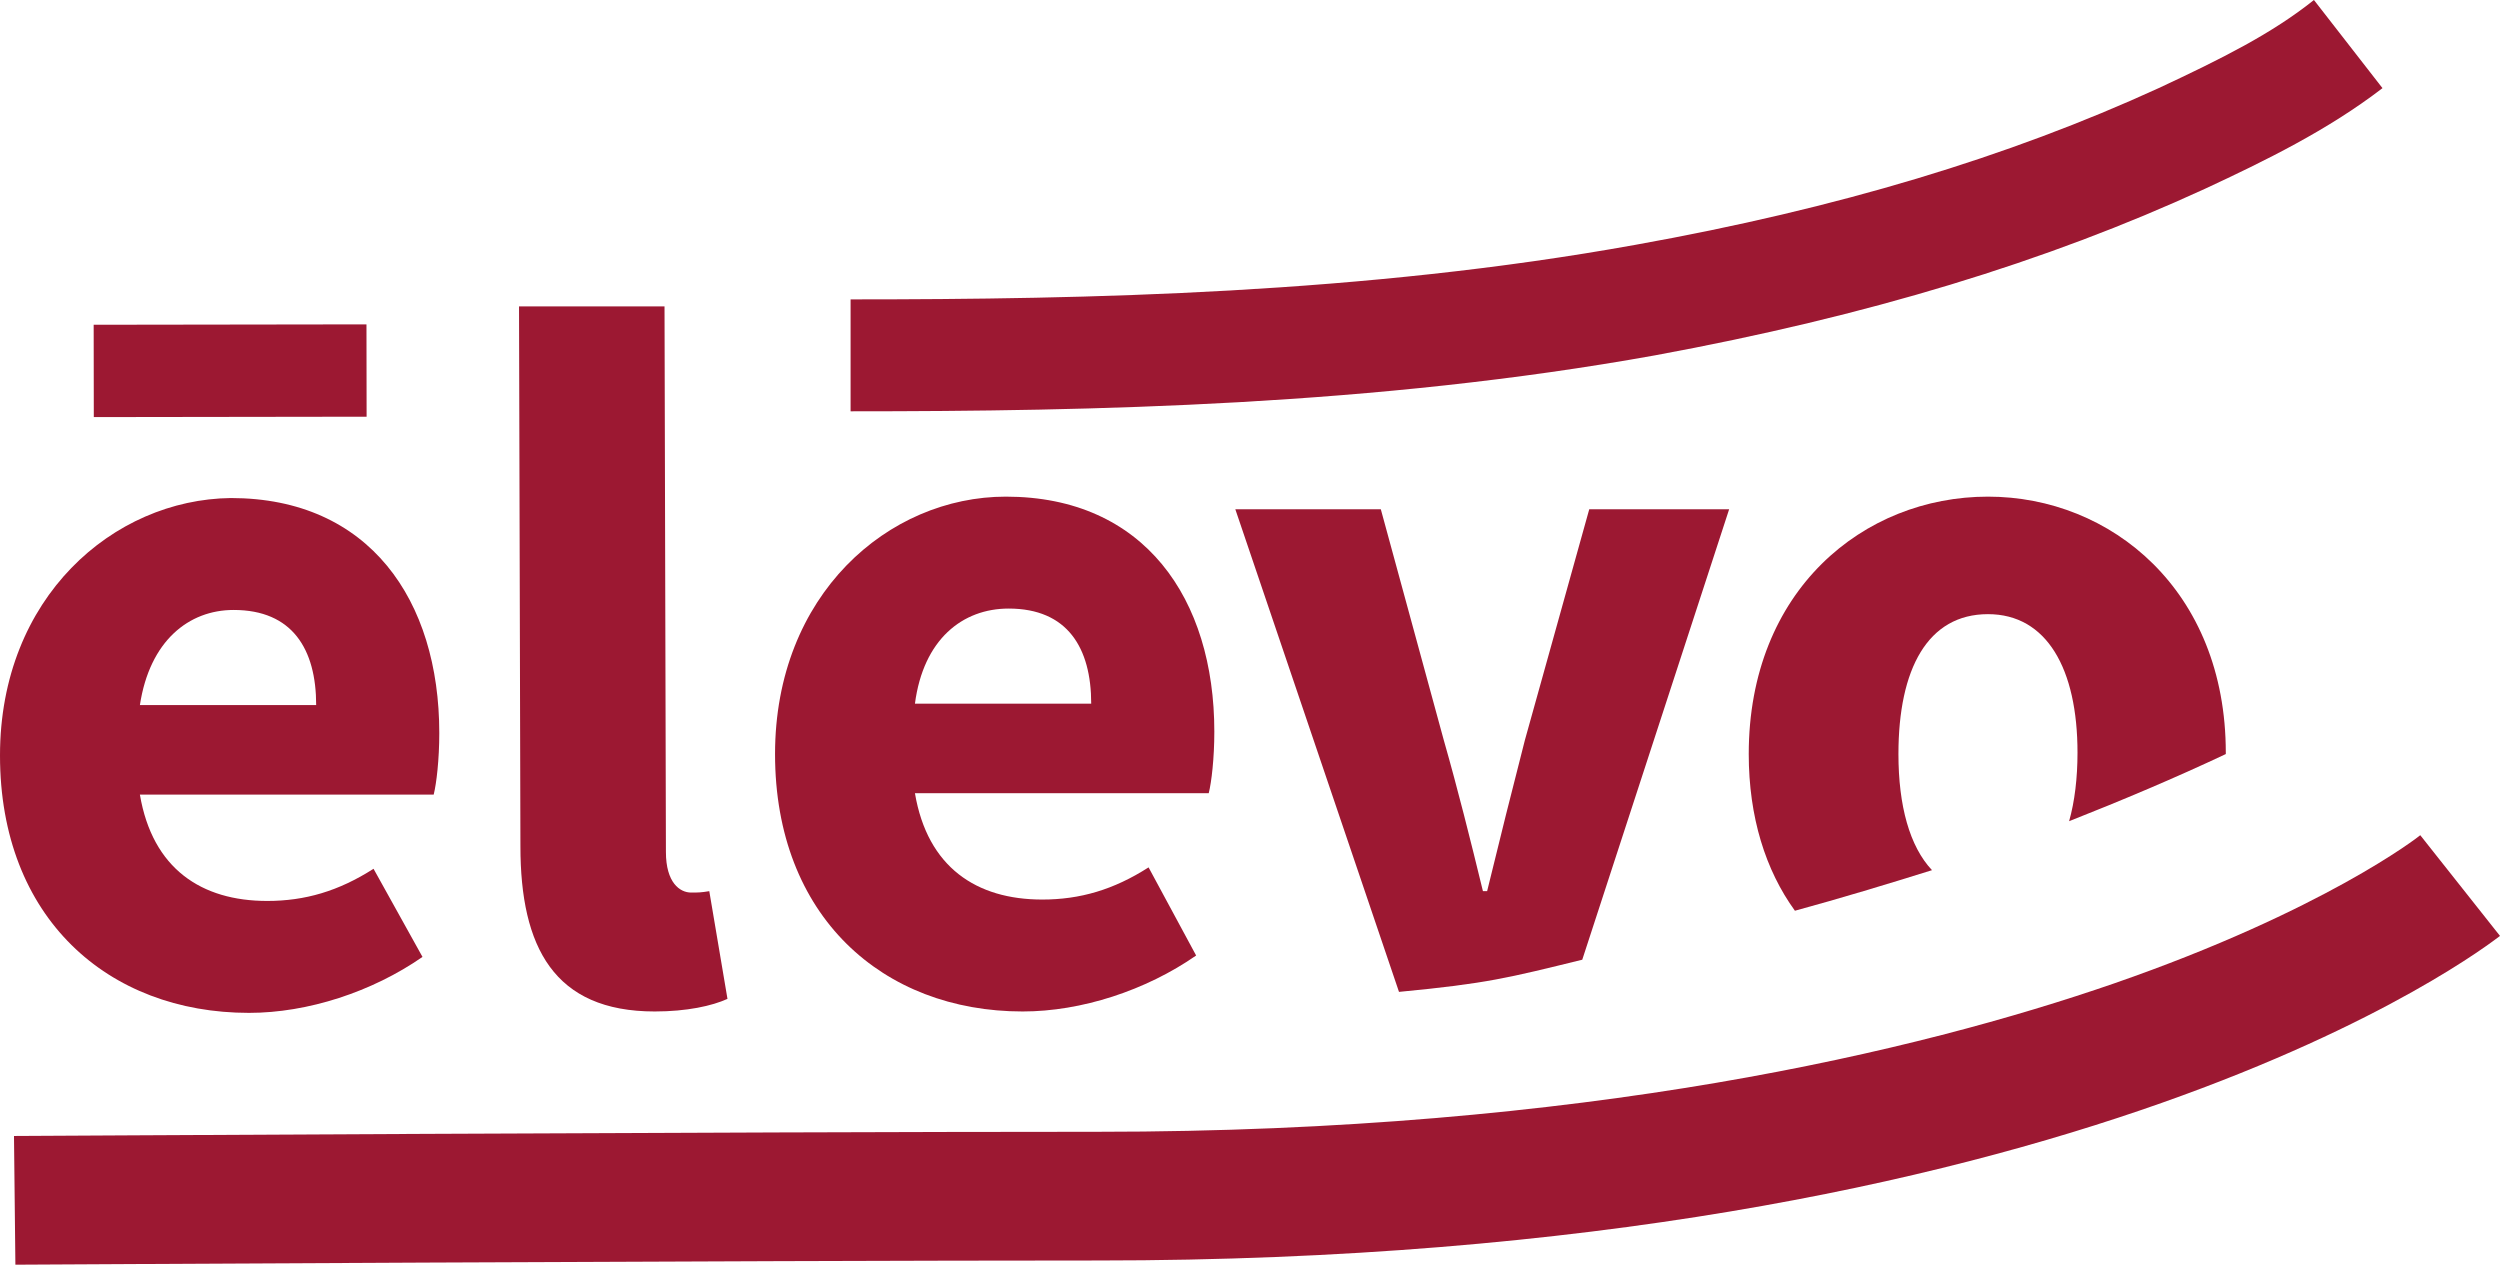
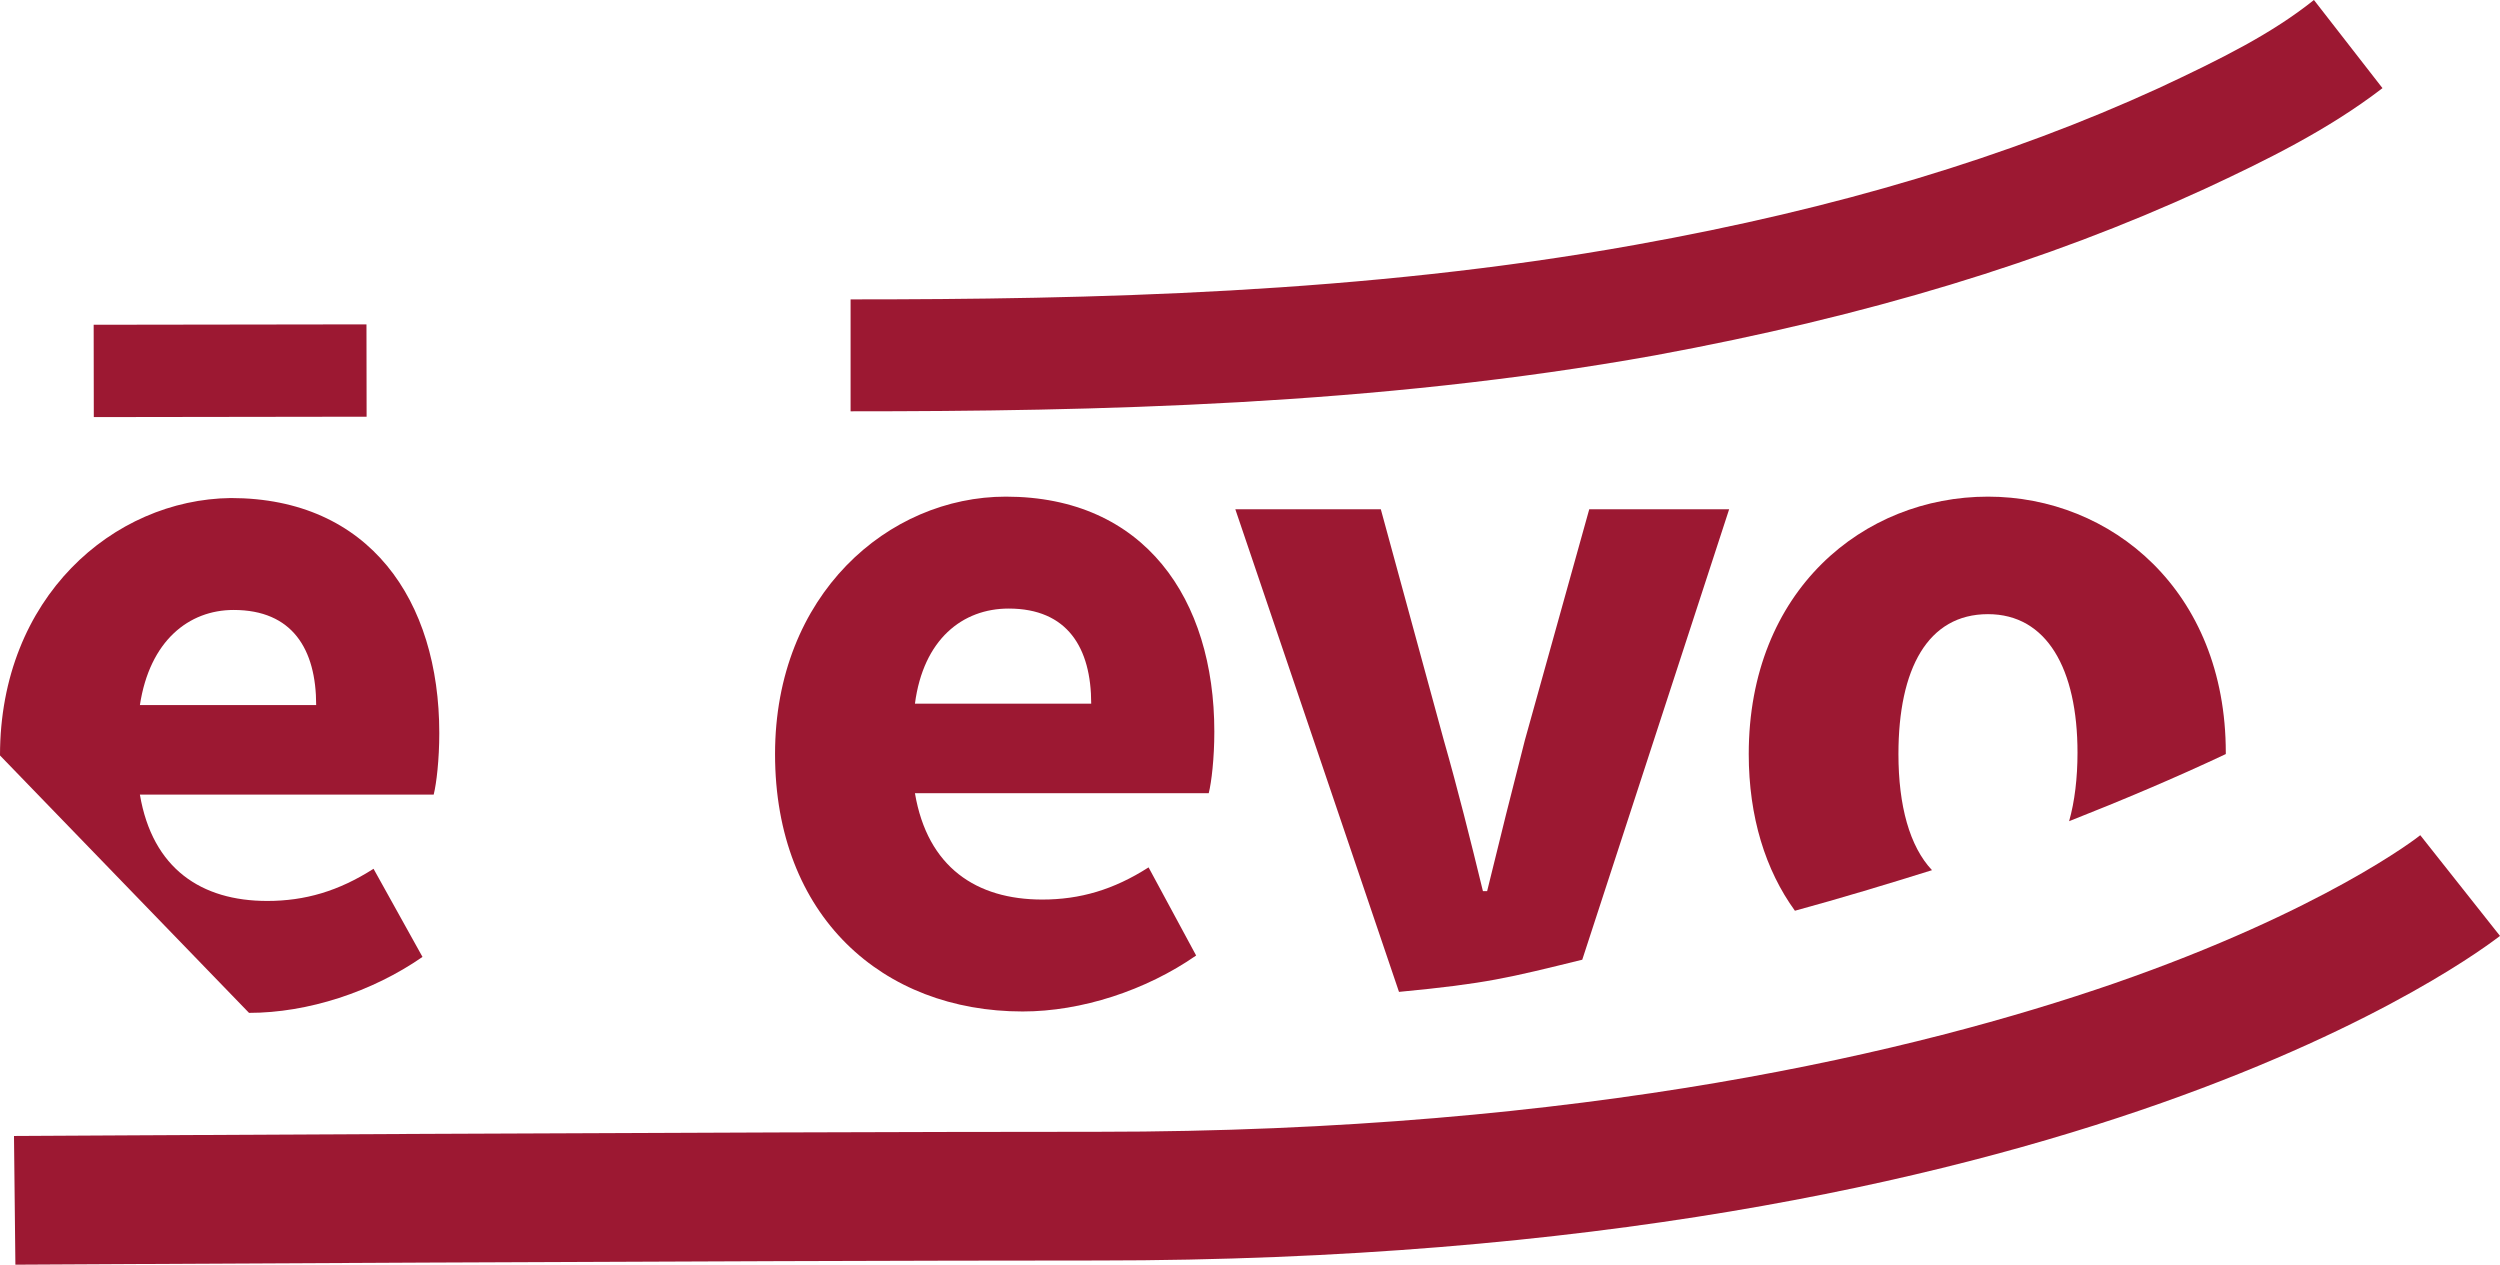
<svg xmlns="http://www.w3.org/2000/svg" version="1.1" id="Livello_1" x="0px" y="0px" viewBox="0 0 178.7 90.4" style="enable-background:new 0 0 178.7 90.4;" xml:space="preserve">
  <style type="text/css">
	.st0{fill:#9C1832;}
</style>
  <g>
    <path class="st0" d="M138.1,62.2c-1.6-1.7-2.4-4.6-2.4-8.3c0-6.1,2.1-10,6.4-10c4.2,0,6.4,3.9,6.4,9.9c0,1.8-0.2,3.5-0.6,4.9   c3.8-1.5,7.6-3.1,11.2-4.8c0,0,0-0.1,0-0.1c0-11.6-8.2-18.3-17-18.3c-8.9,0-17.1,6.7-17.1,18.4c0,4.5,1.2,8.3,3.3,11.2   C131.6,64.2,134.9,63.2,138.1,62.2" />
    <path class="st0" d="M113.1,68.6l10.5-32.2l-10,0l-4.6,16.5c-0.9,3.5-1.8,7.1-2.7,10.8h-0.3c-0.9-3.7-1.8-7.3-2.8-10.8l-4.5-16.5   l-10.4,0L100,70.9C106.3,70.3,107.8,69.9,113.1,68.6" />
-     <path class="st0" d="M46.8,72.3c2.3,0,4.1-0.4,5.2-0.9l-1.3-7.7c-0.6,0.1-0.8,0.1-1.3,0.1c-0.8,0-1.8-0.7-1.8-2.9l-0.1-39l-10.4,0   l0.1,38.6C37.2,67.7,39.6,72.3,46.8,72.3" />
-     <path class="st0" d="M17.8,72.4c4.2,0,8.8-1.5,12.4-4l-3.5-6.3c-2.5,1.6-4.9,2.3-7.6,2.3c-4.7,0-8.2-2.3-9.1-7.6l21,0   c0.2-0.8,0.4-2.5,0.4-4.4c0-9.5-5-16.8-14.9-16.8C8.1,35.7,0,42.7,0,54C0,65.6,7.7,72.4,17.8,72.4 M16.7,43.6   c4.2,0,5.9,2.8,5.9,6.8l-12.6,0C10.7,45.8,13.5,43.6,16.7,43.6" />
+     <path class="st0" d="M17.8,72.4c4.2,0,8.8-1.5,12.4-4l-3.5-6.3c-2.5,1.6-4.9,2.3-7.6,2.3c-4.7,0-8.2-2.3-9.1-7.6l21,0   c0.2-0.8,0.4-2.5,0.4-4.4c0-9.5-5-16.8-14.9-16.8C8.1,35.7,0,42.7,0,54M16.7,43.6   c4.2,0,5.9,2.8,5.9,6.8l-12.6,0C10.7,45.8,13.5,43.6,16.7,43.6" />
    <rect x="6.7" y="23.2" transform="matrix(1 -1.437556e-03 1.437556e-03 1 -3.800920e-02 2.372317e-02)" class="st0" width="19.5" height="6.6" />
    <path class="st0" d="M73.1,72.3c4.2,0,8.8-1.5,12.4-4L82.1,62c-2.5,1.6-4.9,2.3-7.6,2.3c-4.7,0-8.2-2.3-9.1-7.6l21,0   c0.2-0.8,0.4-2.5,0.4-4.4c0-9.5-5-16.8-14.9-16.8c-8.4,0-16.5,7-16.5,18.4C55.4,65.5,63.1,72.3,73.1,72.3 M72.1,43.5   c4.2,0,5.9,2.8,5.9,6.8l-12.6,0C66,45.7,68.8,43.5,72.1,43.5" />
    <path class="st0" d="M1.1,90.4l-0.1-9.2c0.5,0,51.8-0.3,77.5-0.3c34.9,0,58.7-5.8,72.6-10.6c15-5.2,21.8-10.5,21.9-10.6l5.7,7.2   c-1.2,0.9-29.9,23.2-100.2,23.2C52.9,90.1,1.6,90.4,1.1,90.4" />
    <path class="st0" d="M60.8,29.4l0-8c17,0,36.7-0.4,56.1-3.9c14.5-2.6,26.7-6.3,37.4-11.2c4.5-2.1,8.1-3.9,11.1-6.3l4.9,6.3   c-3.9,3-8.4,5.2-12.7,7.2c-11.3,5.2-24.1,9.1-39.3,11.9C98.3,29,78.1,29.4,60.8,29.4" />
  </g>
</svg>